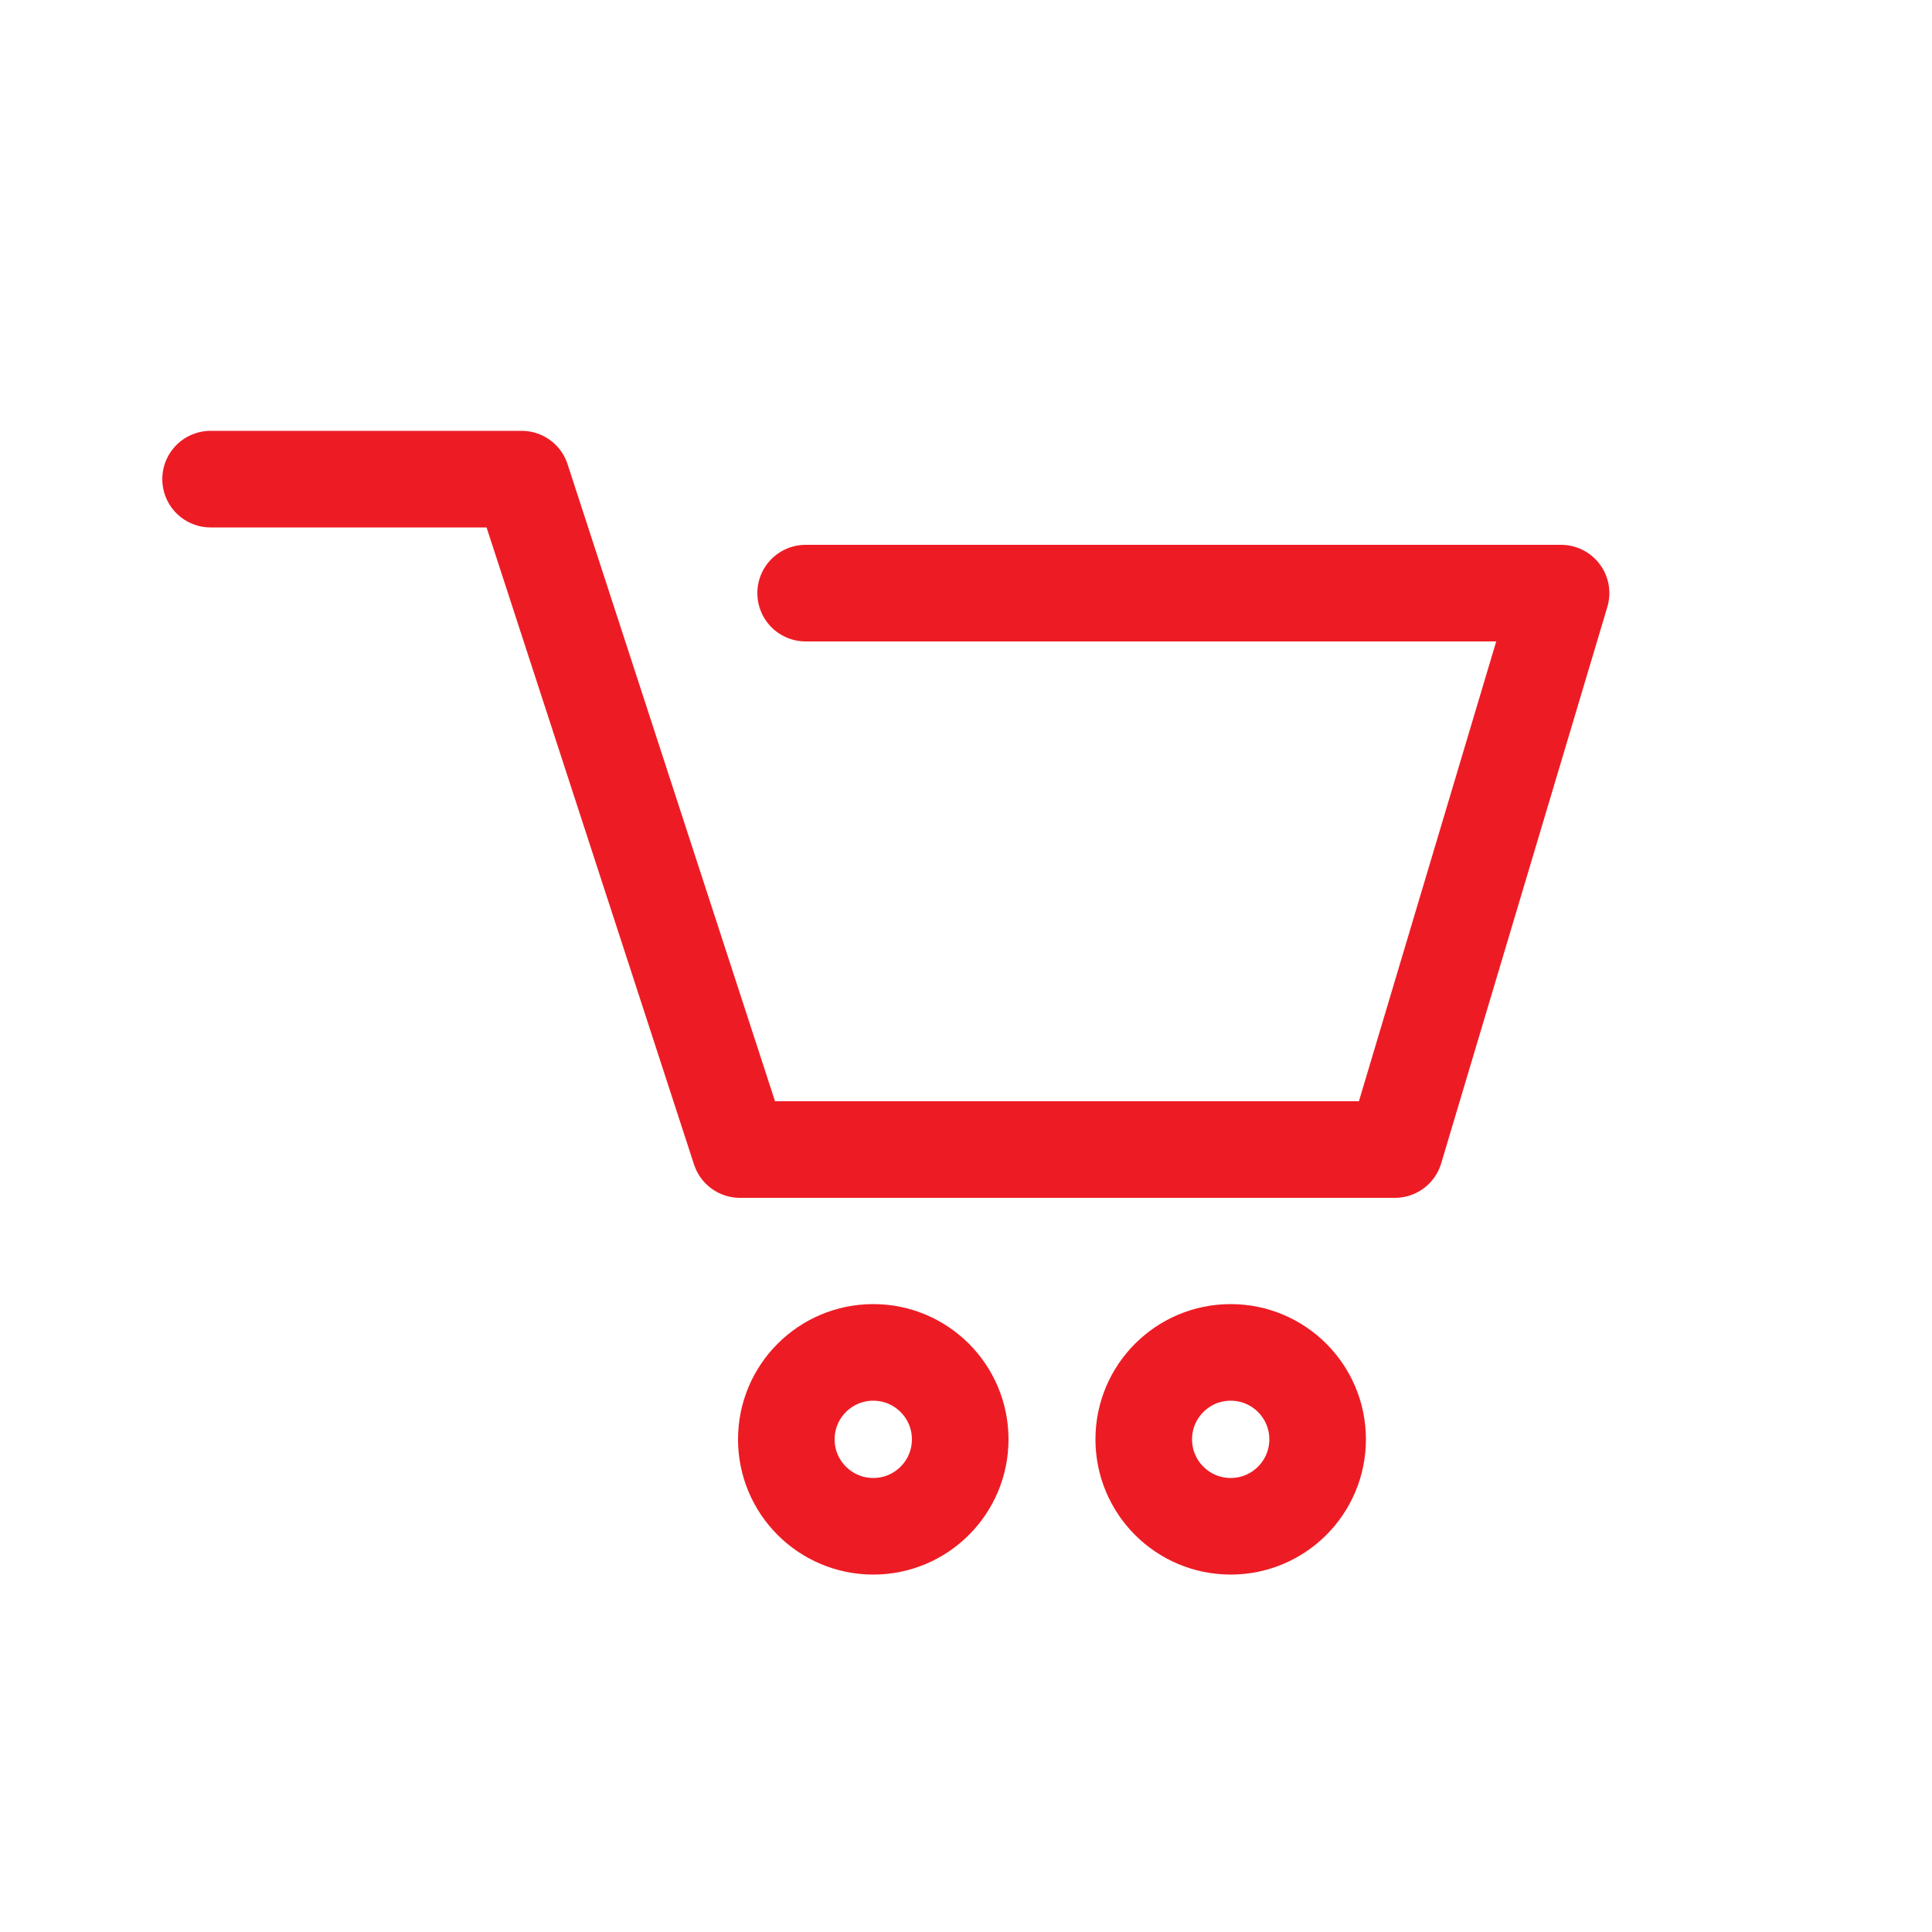
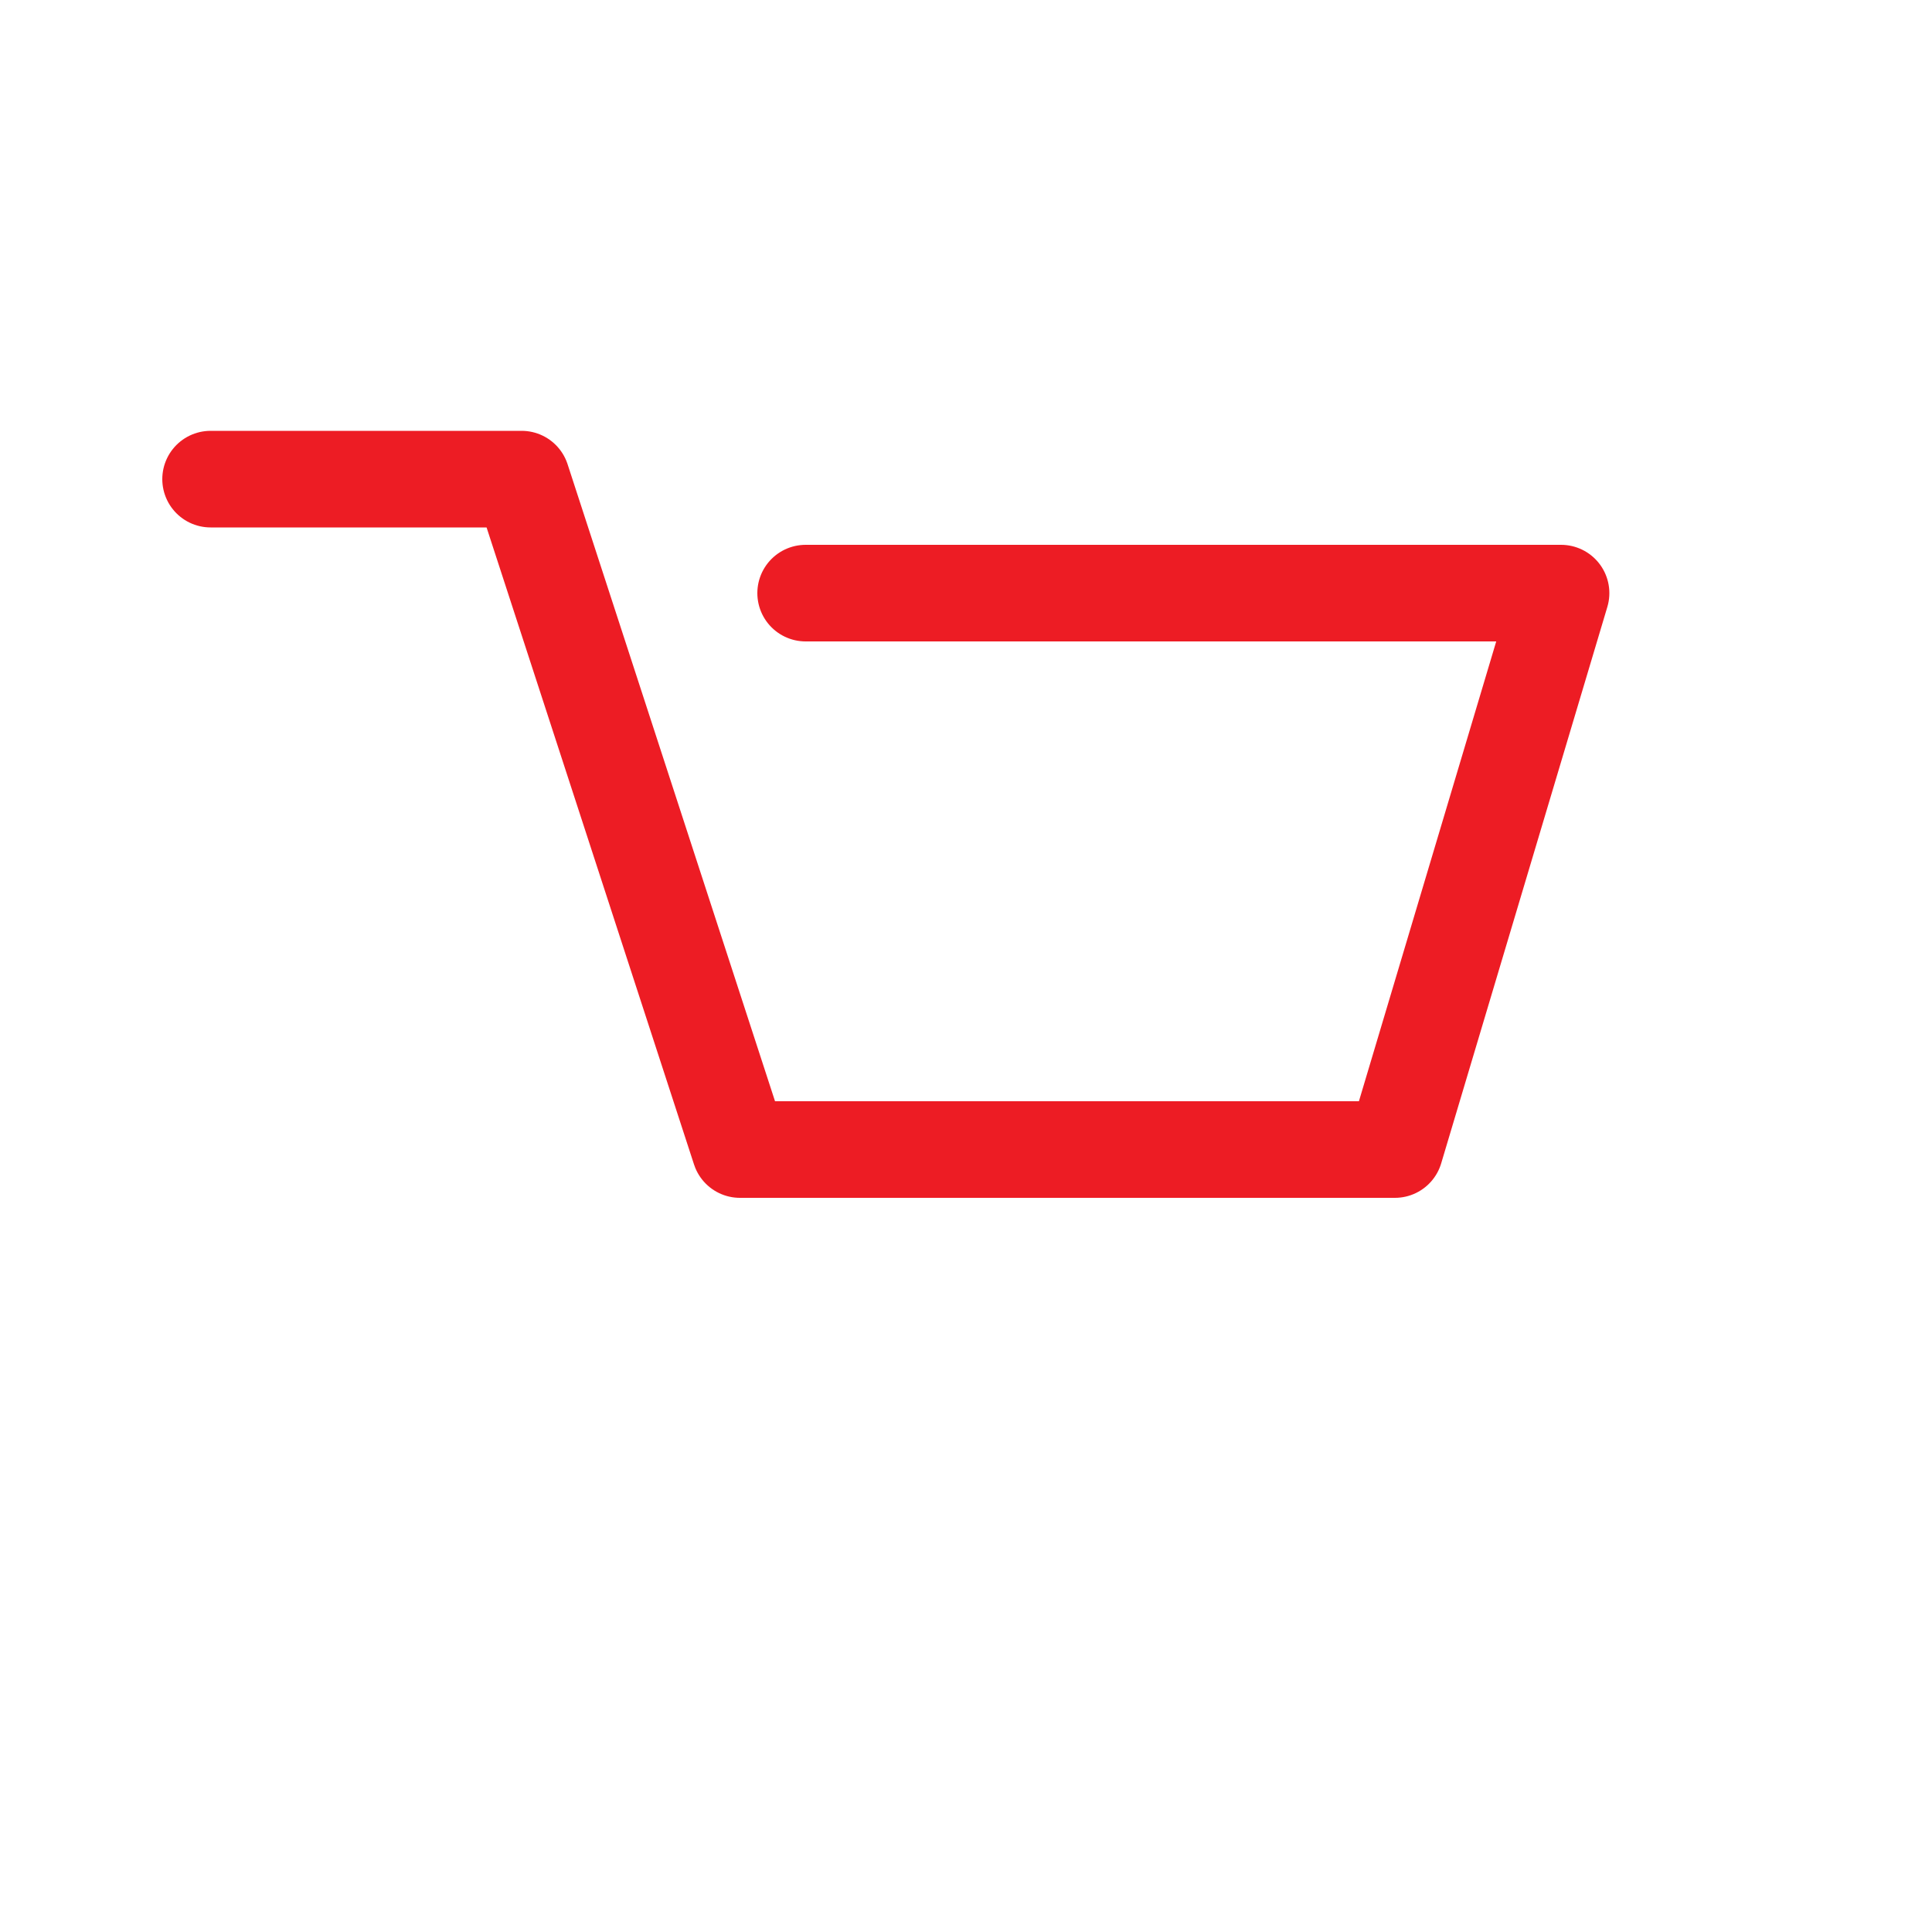
<svg xmlns="http://www.w3.org/2000/svg" version="1.1" id="Layer_1" x="0px" y="0px" viewBox="0 0 100 100" style="enable-background:new 0 0 100 100;" xml:space="preserve">
  <style type="text/css"> .st0{fill:none;stroke:#ED1C24;stroke-width:5;stroke-linecap:round;stroke-linejoin:round;stroke-miterlimit:10;} </style>
  <g>
    <polyline class="st0" points="41.7,30.7 80.8,30.7 72.2,59.5 38.3,59.5 27,24.8 10.9,24.8 " />
-     <circle class="st0" cx="45.2" cy="74.5" r="4.5" />
-     <circle class="st0" cx="63.7" cy="74.5" r="4.5" />
  </g>
</svg>